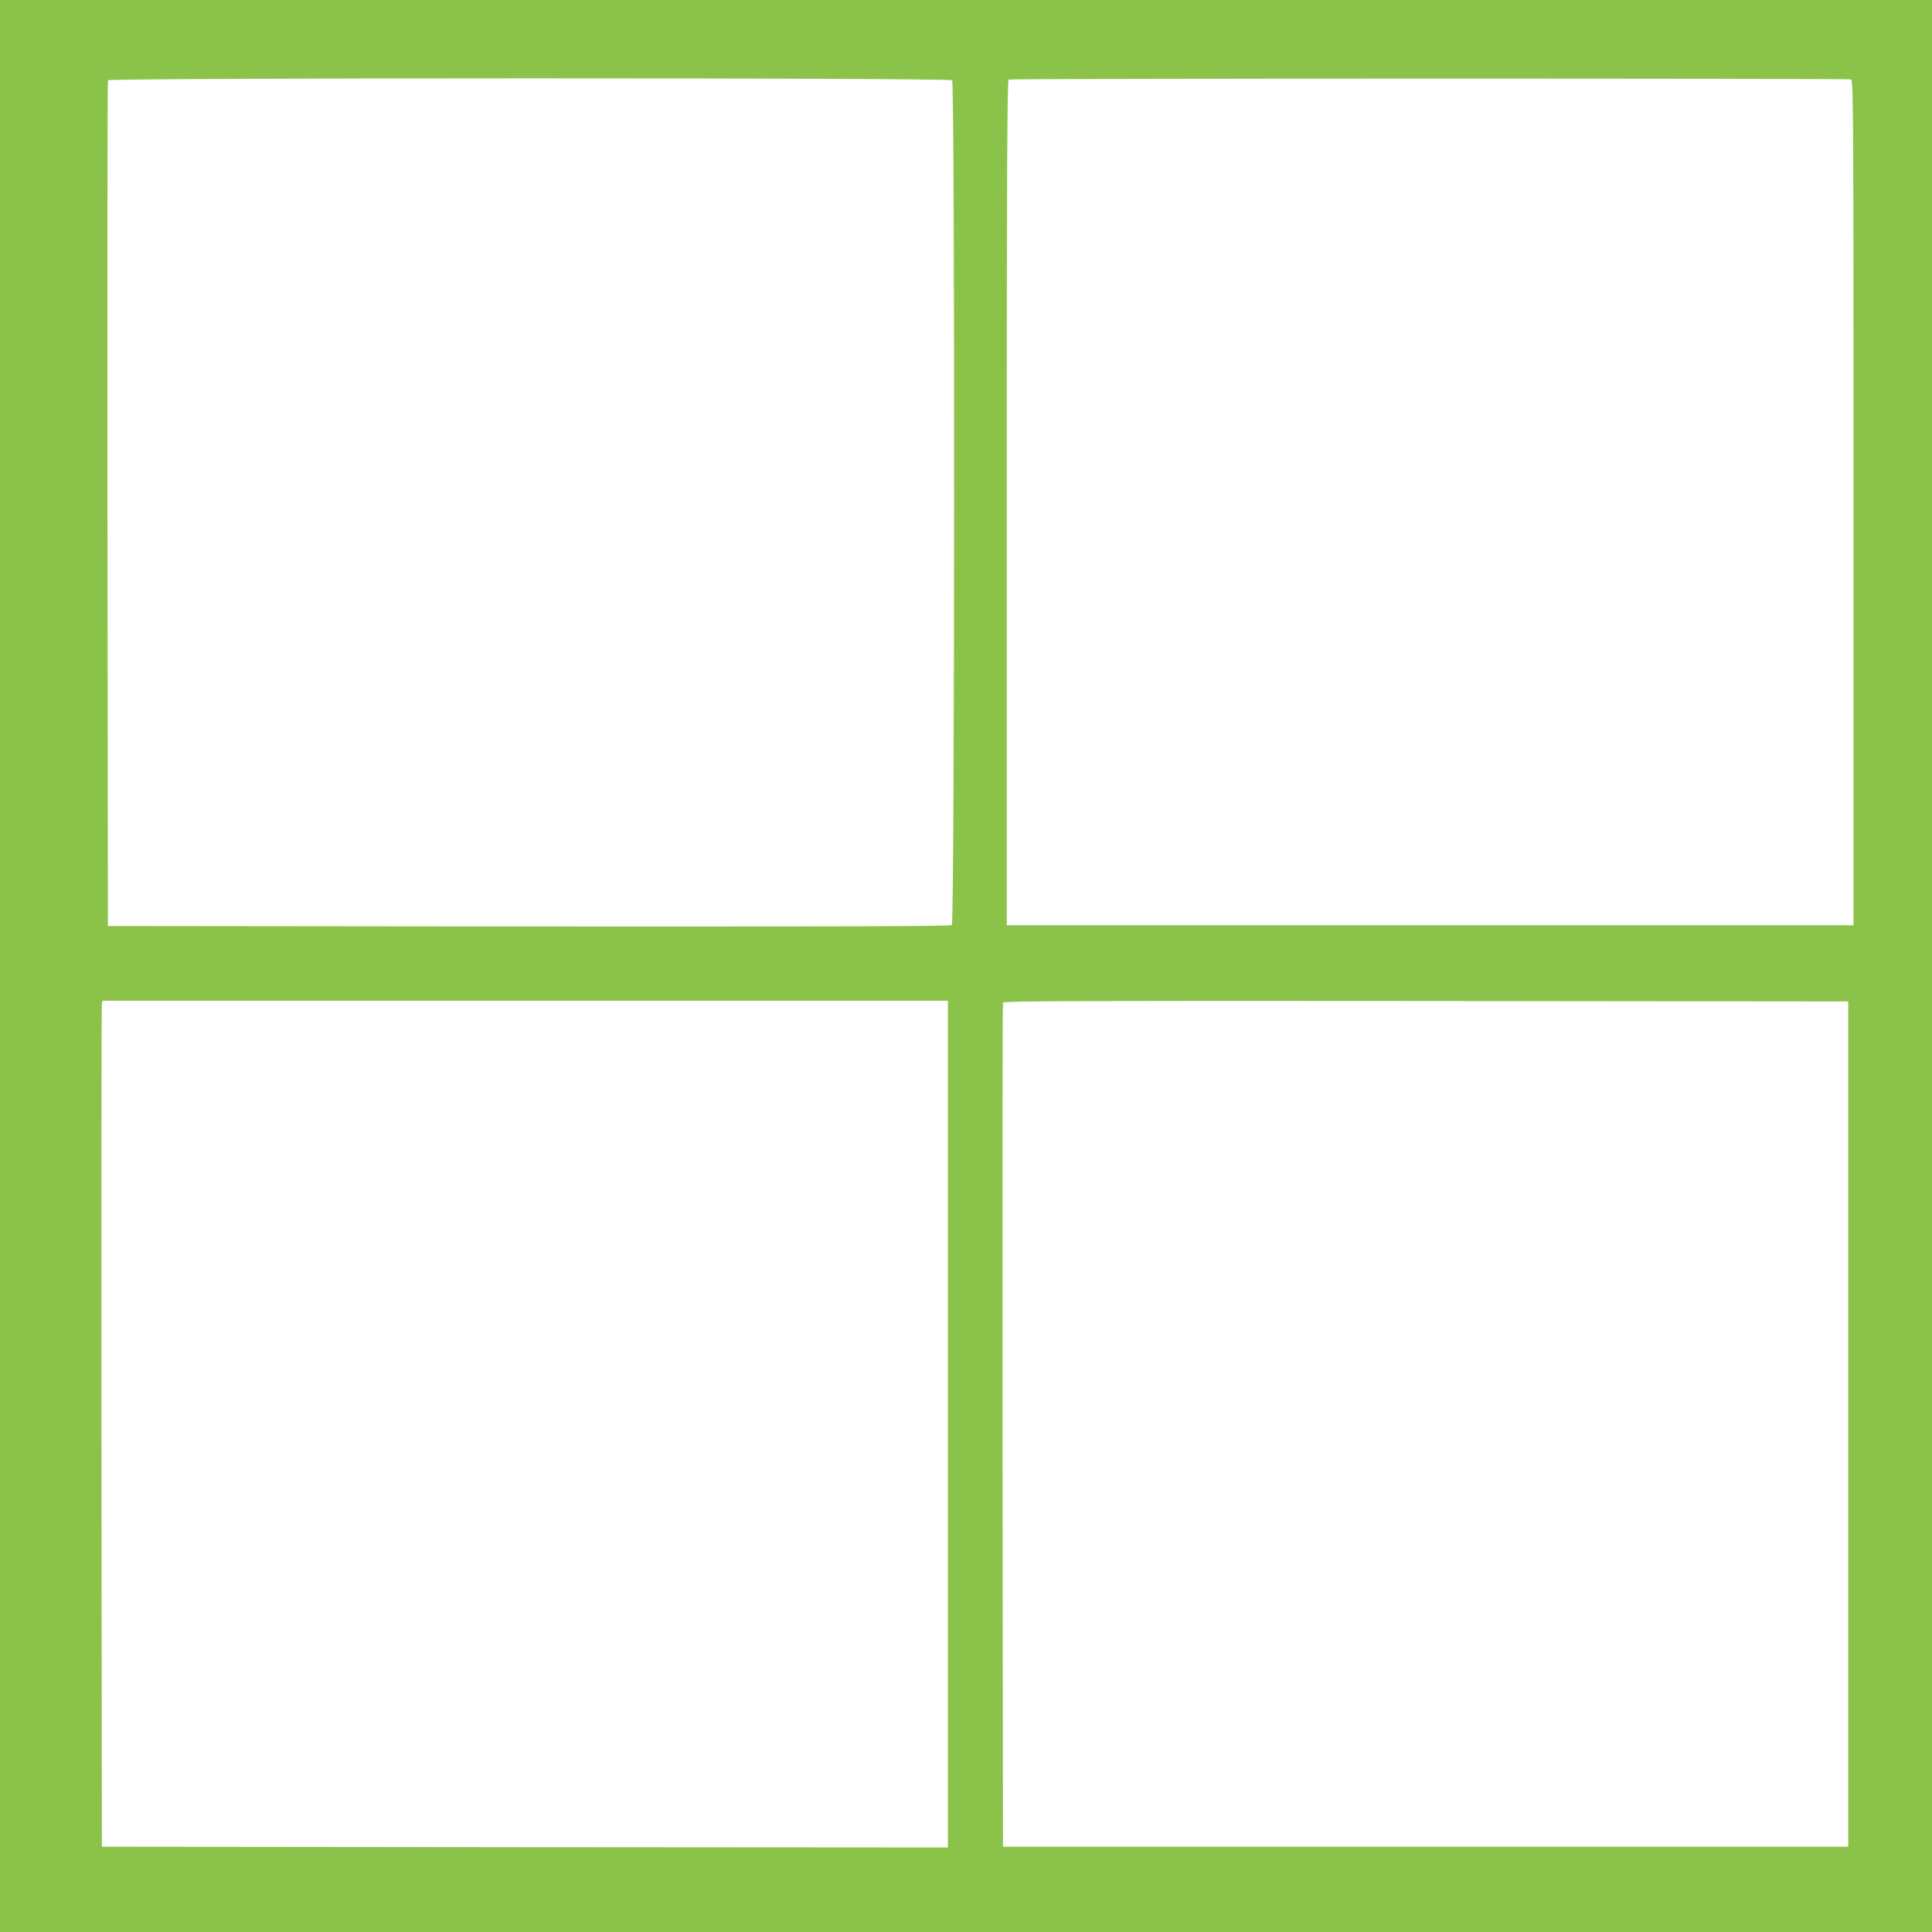
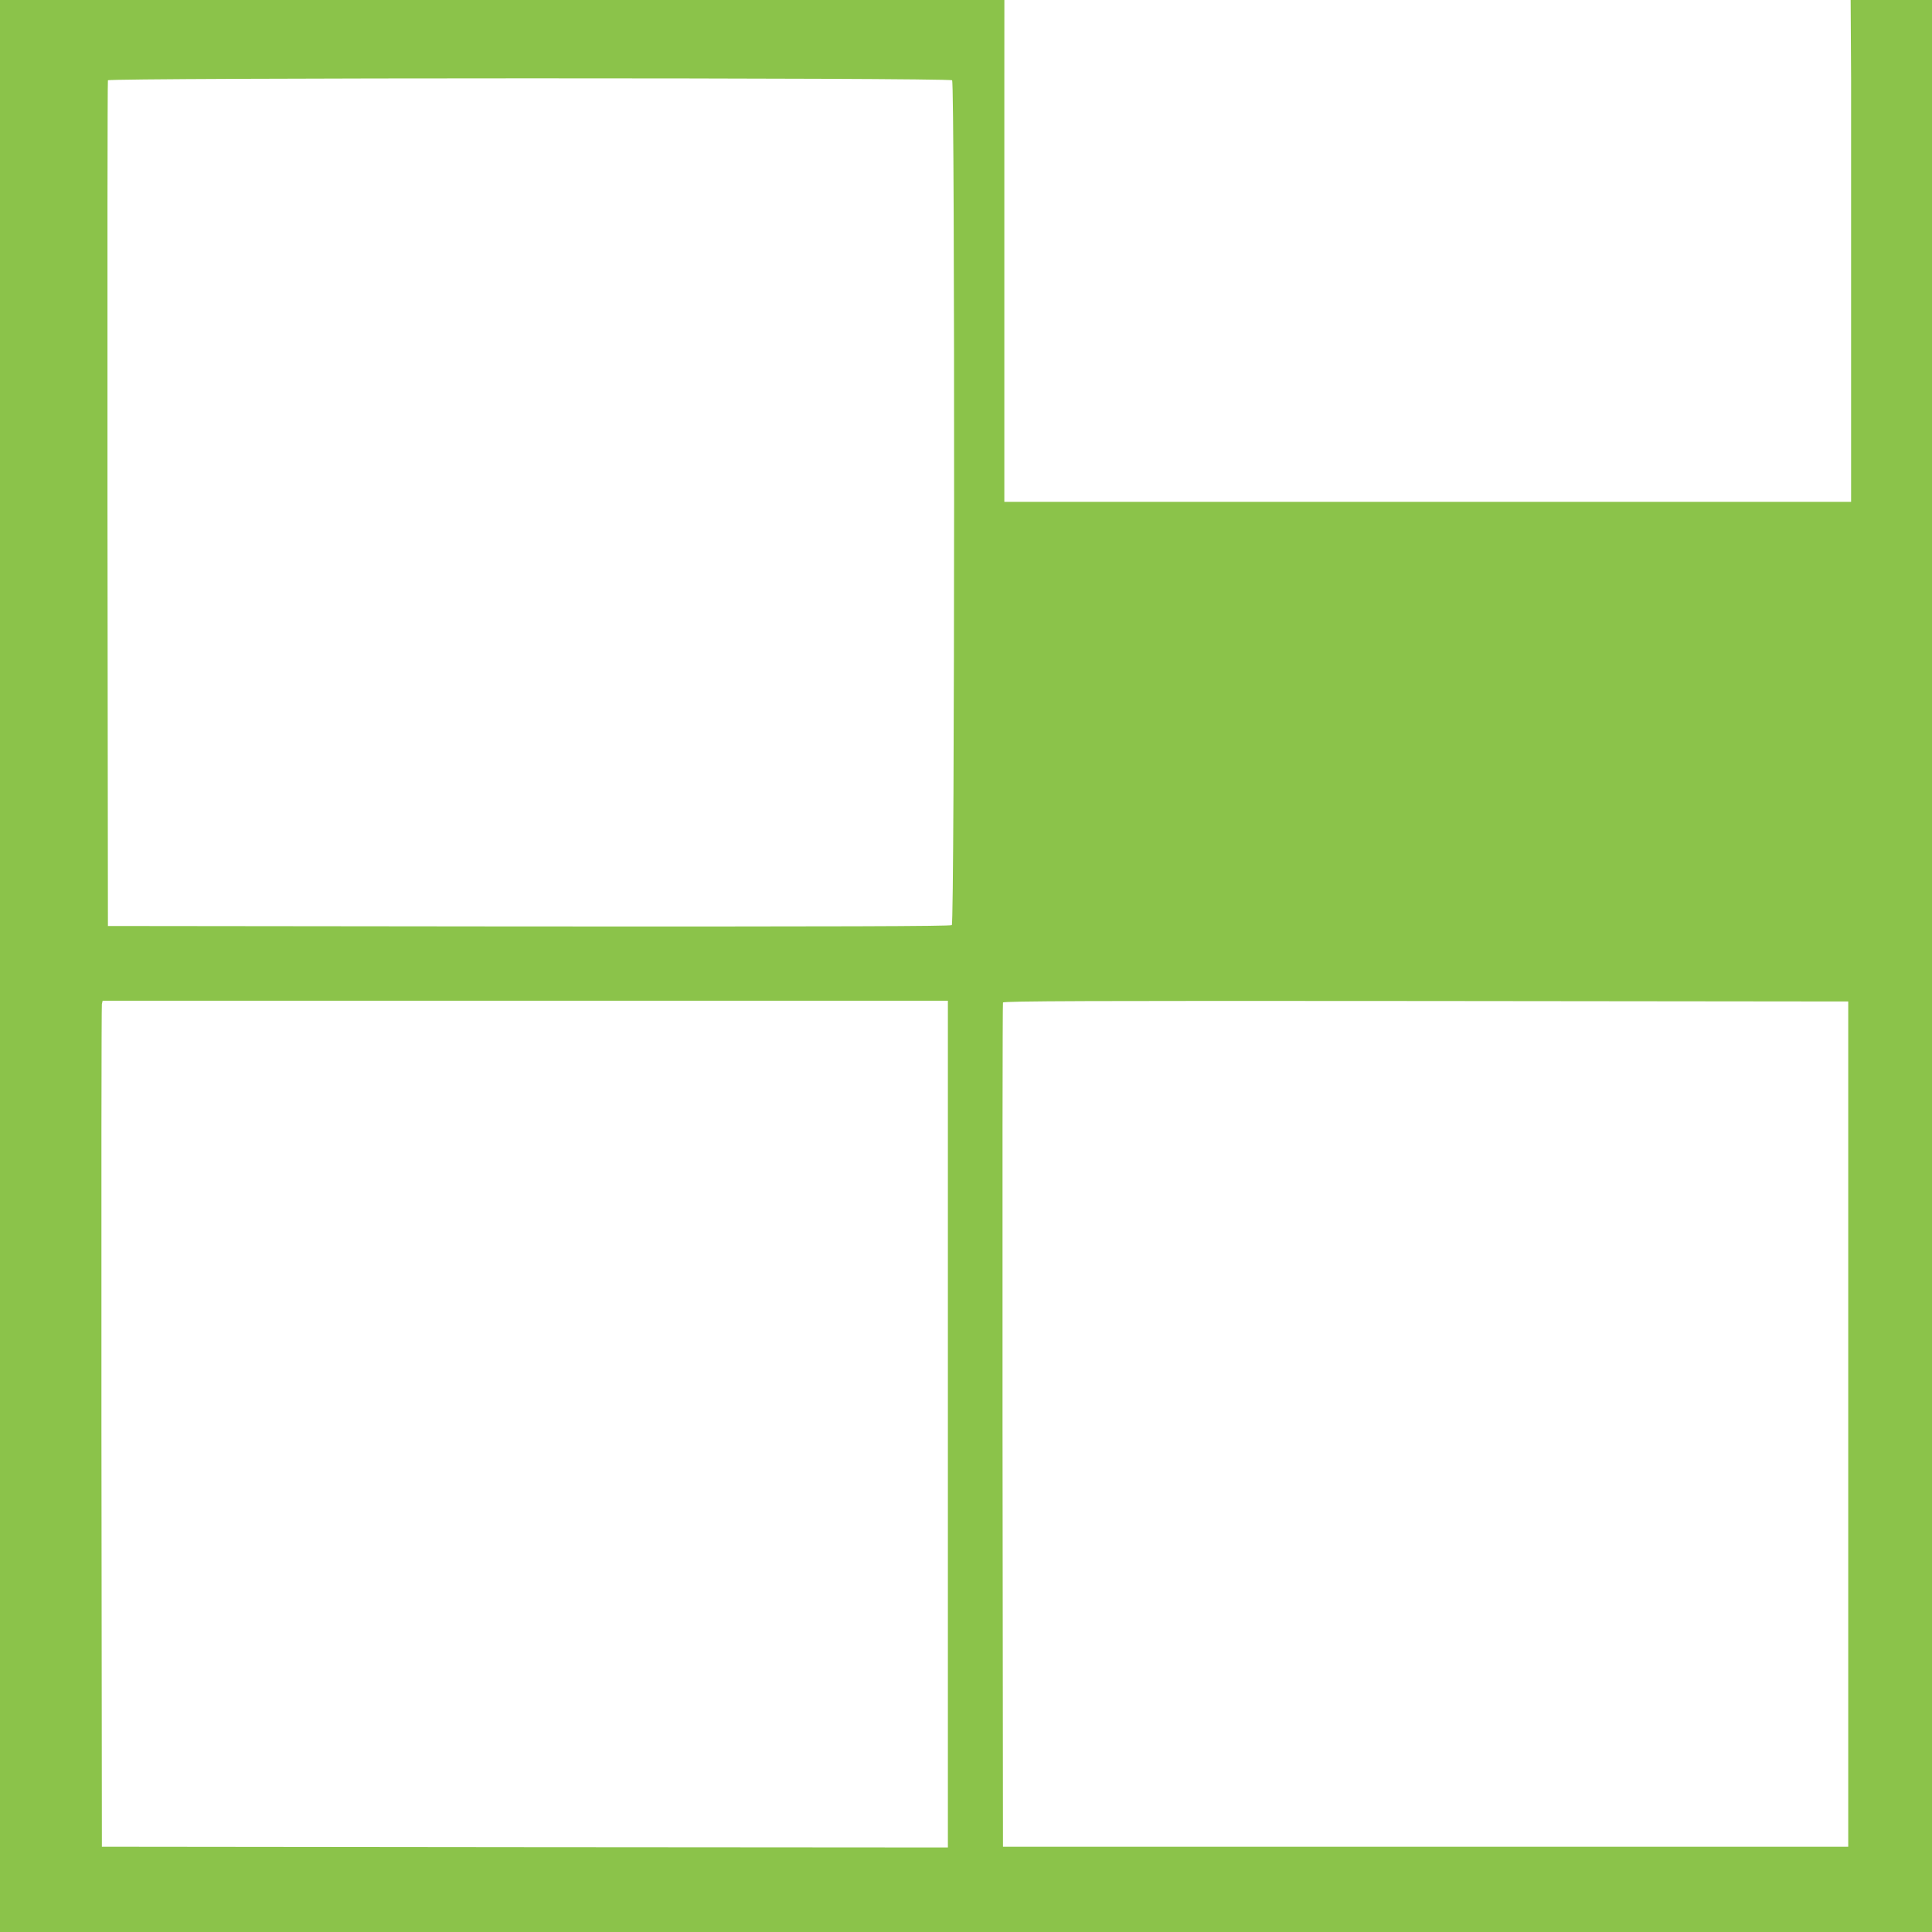
<svg xmlns="http://www.w3.org/2000/svg" version="1.0" width="1280pt" height="1280pt" viewBox="0 0 1280 1280" preserveAspectRatio="xMidYMid meet">
  <g transform="translate(0,1280) scale(0.1,-0.1)" fill="#8bc34a" stroke="none">
-     <path d="M0 6400 l0 -6400 6400 0 6400 0 0 6400 0 6400 -6400 0 -6400 0 0 -6400z m6308 5868 c19 -19 17 -5581 -2 -5597 -10 -8 -749 -10 -2802 -9 l-2789 3 -3 2795 c-1 1537 0 2801 3 2808 6 17 5575 18 5593 0z m5956 6 c15 -6 16 -262 16 -2805 l0 -2799 -2805 0 -2805 0 0 2799 c0 2230 3 2800 13 2804 18 8 5562 8 5581 1z m-5984 -8909 l0 -2805 -2803 2 -2802 3 -3 2780 c-1 1529 0 2790 3 2803 l5 22 2800 0 2800 0 0 -2805z m5965 0 l0 -2800 -2800 0 -2800 0 -3 2790 c-1 1535 0 2796 3 2803 3 10 569 12 2802 10 l2798 -3 0 -2800z" />
+     <path d="M0 6400 l0 -6400 6400 0 6400 0 0 6400 0 6400 -6400 0 -6400 0 0 -6400z m6308 5868 c19 -19 17 -5581 -2 -5597 -10 -8 -749 -10 -2802 -9 l-2789 3 -3 2795 c-1 1537 0 2801 3 2808 6 17 5575 18 5593 0z m5956 6 l0 -2799 -2805 0 -2805 0 0 2799 c0 2230 3 2800 13 2804 18 8 5562 8 5581 1z m-5984 -8909 l0 -2805 -2803 2 -2802 3 -3 2780 c-1 1529 0 2790 3 2803 l5 22 2800 0 2800 0 0 -2805z m5965 0 l0 -2800 -2800 0 -2800 0 -3 2790 c-1 1535 0 2796 3 2803 3 10 569 12 2802 10 l2798 -3 0 -2800z" />
  </g>
</svg>